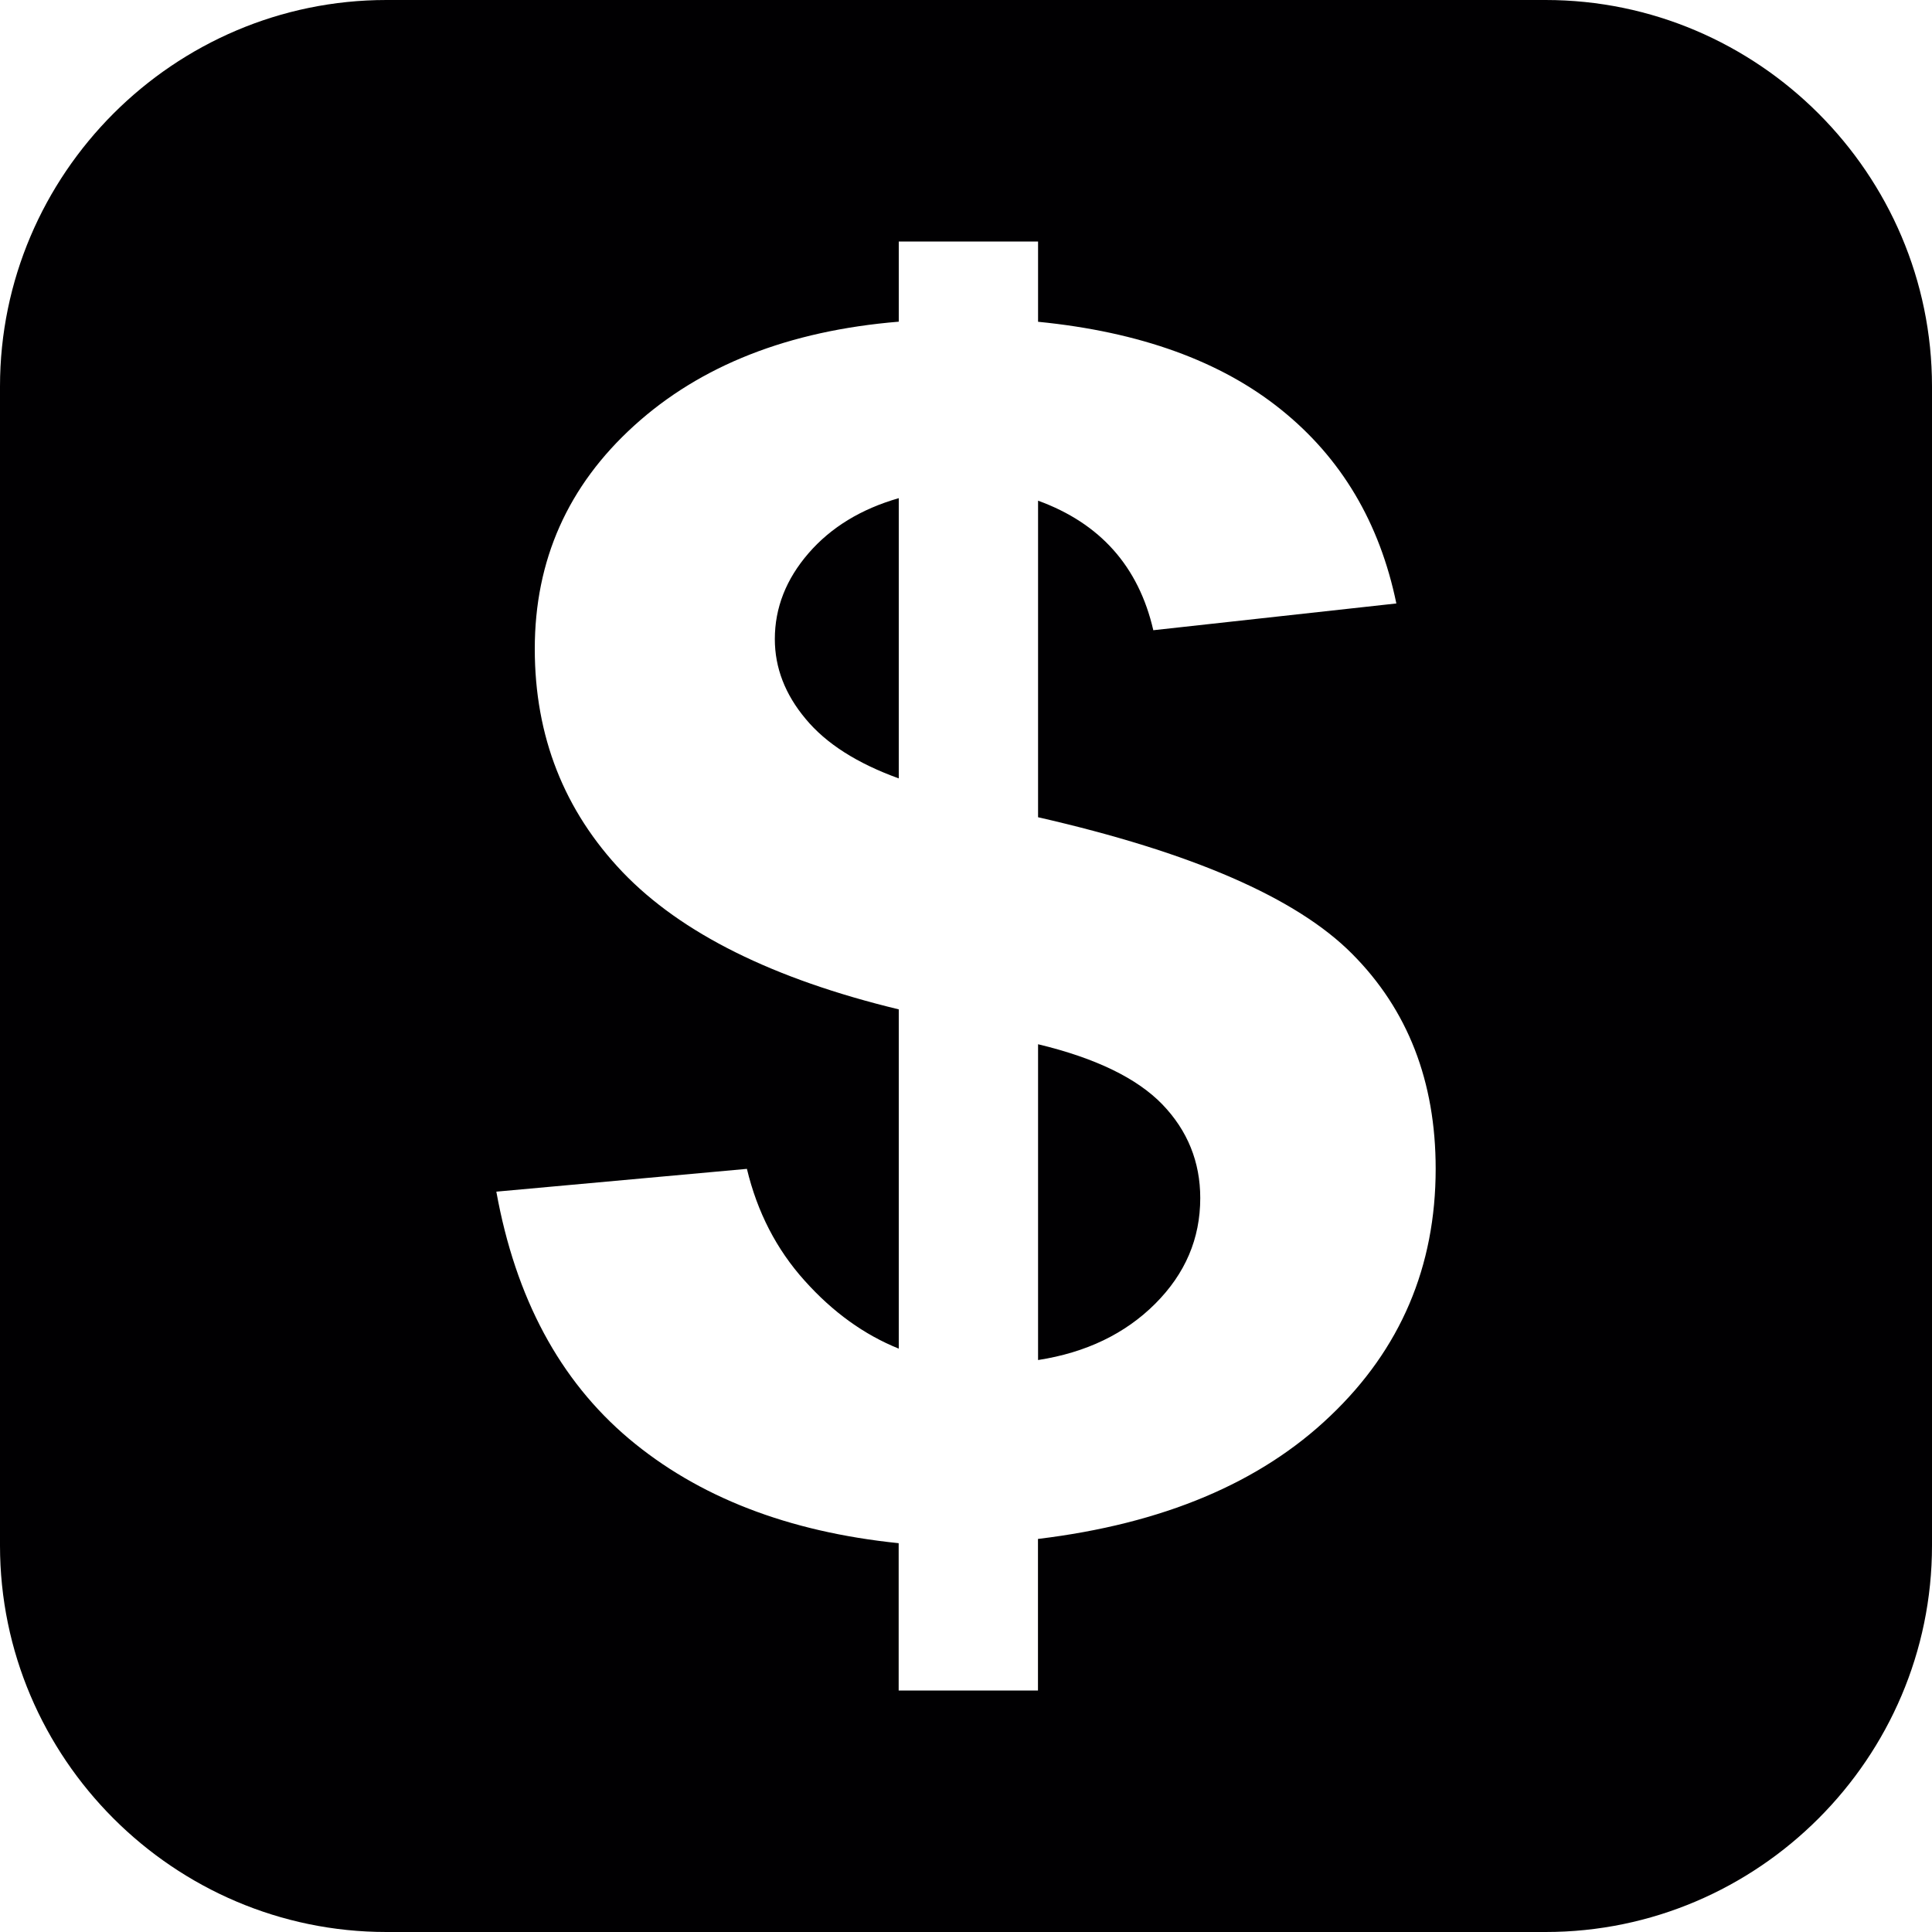
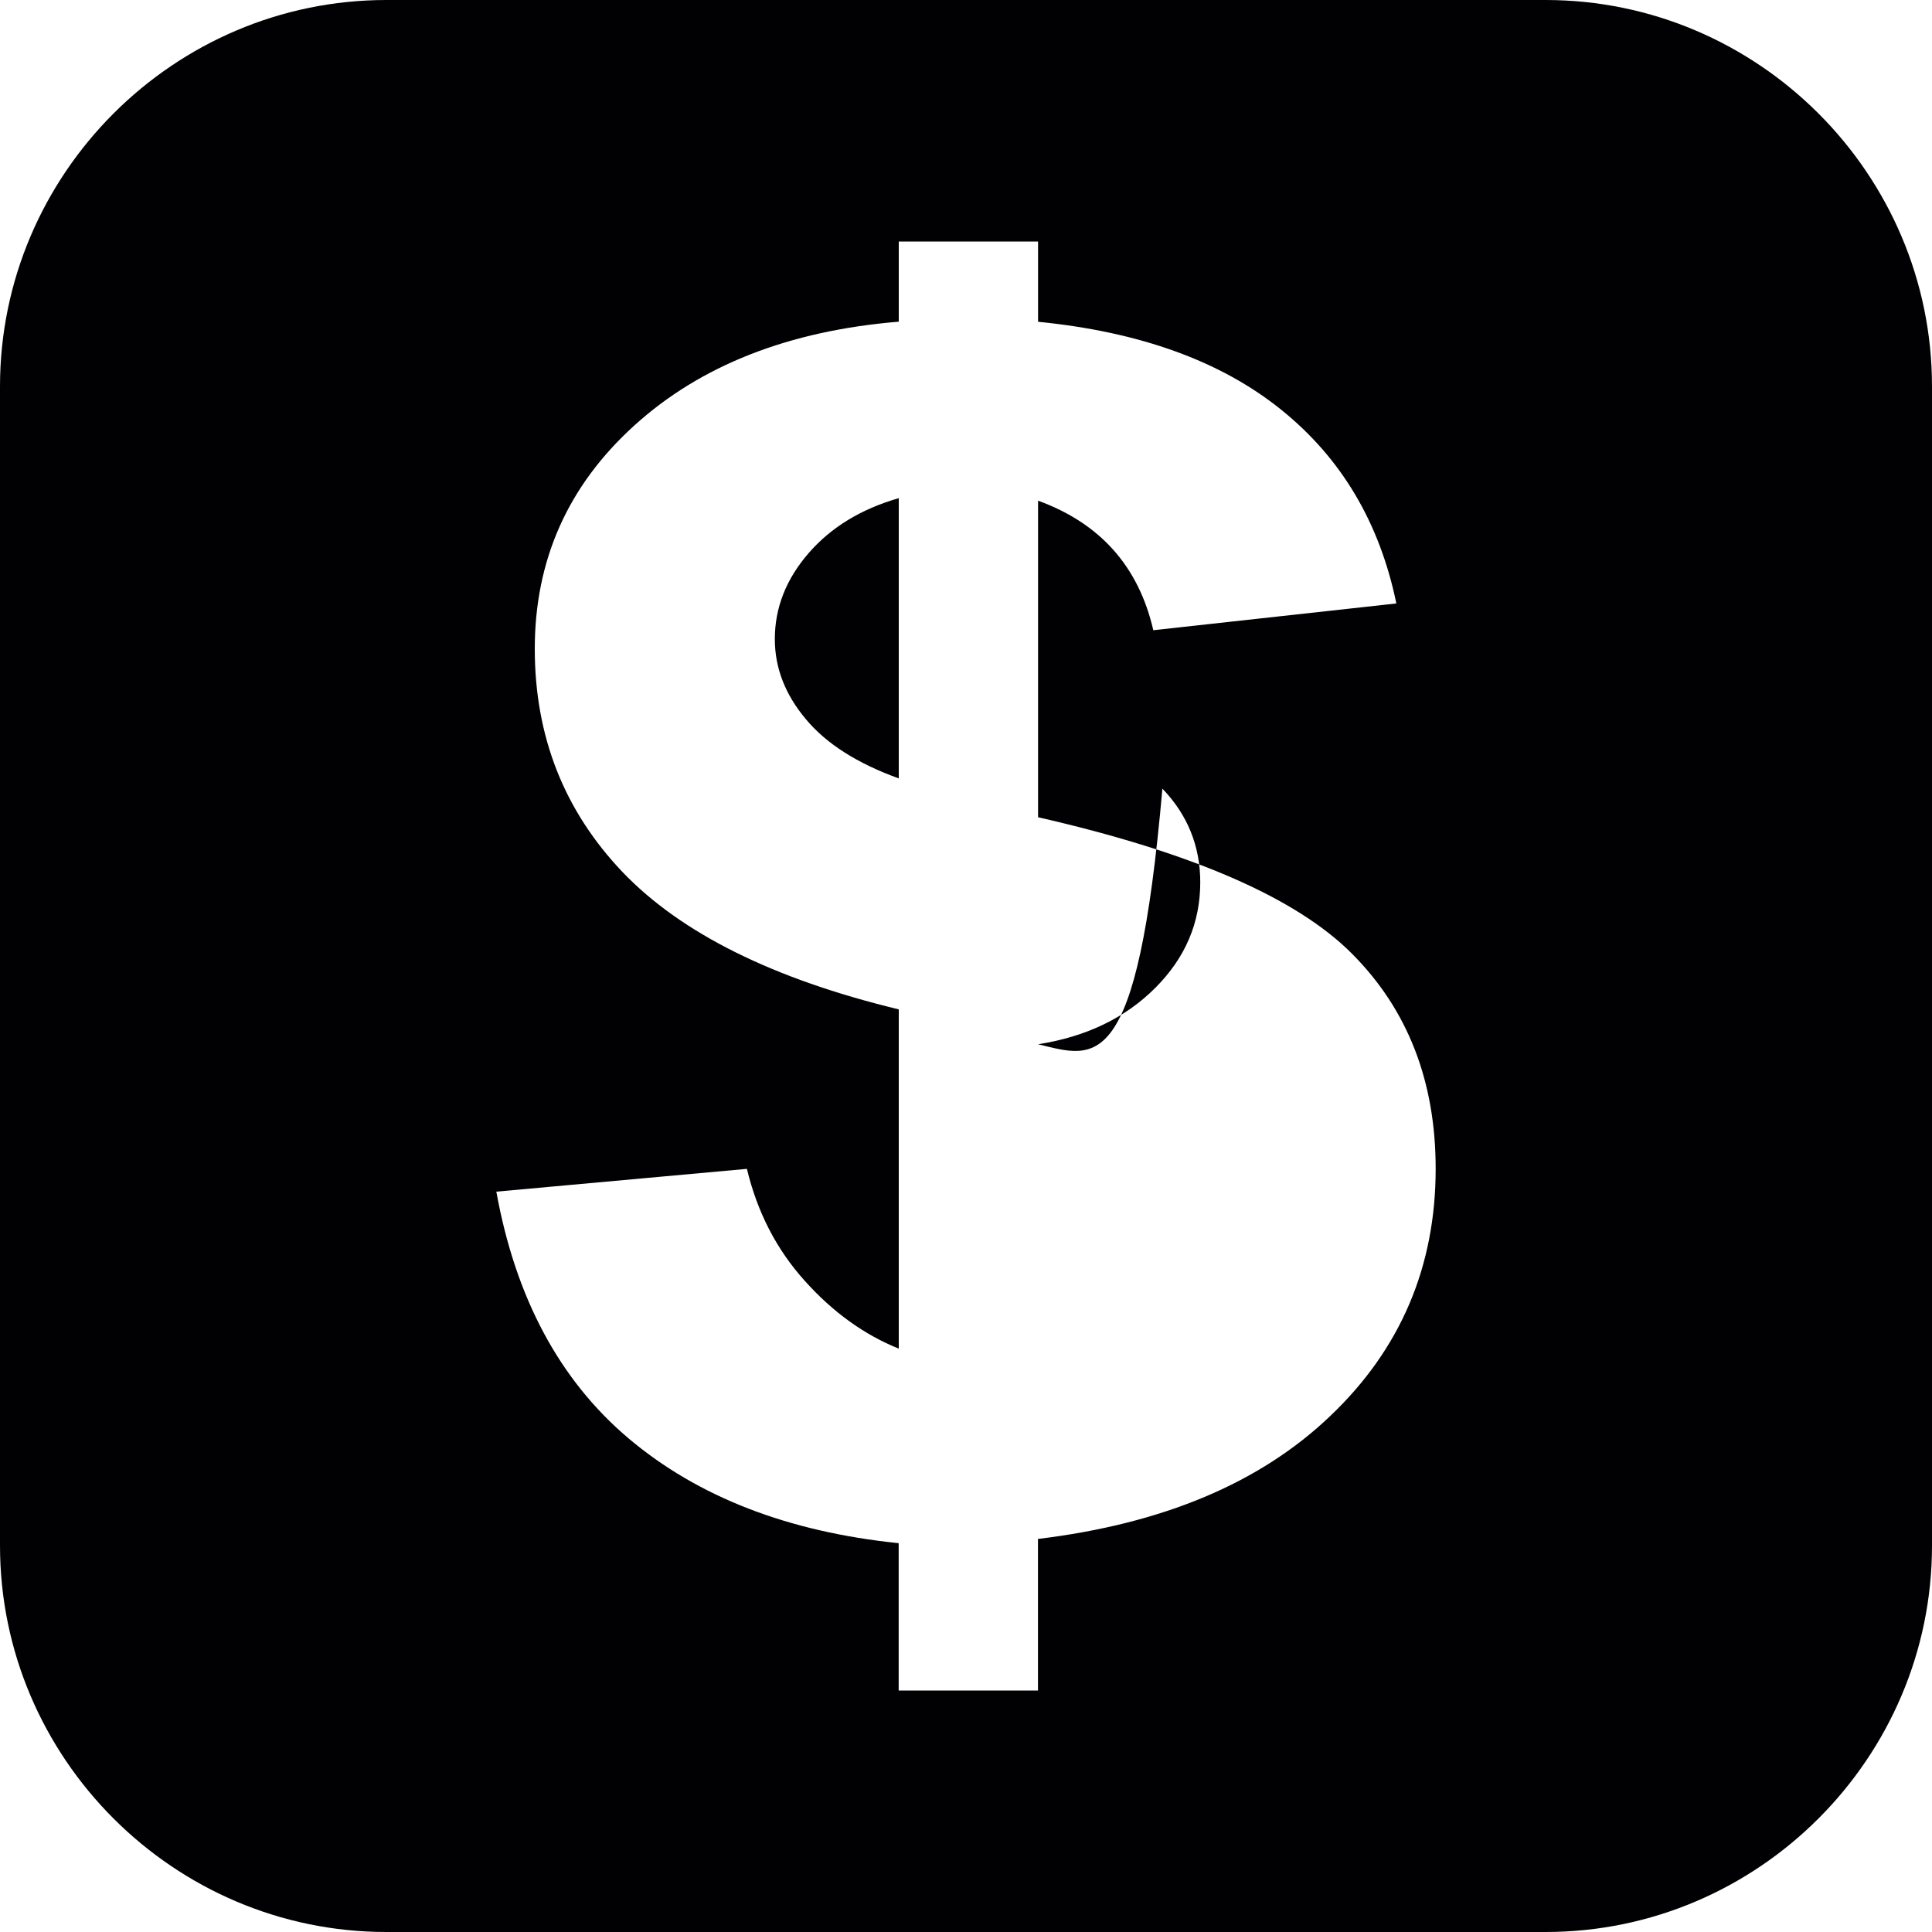
<svg xmlns="http://www.w3.org/2000/svg" version="1.1" id="Capa_1" x="0px" y="0px" width="20px" height="20px" viewBox="0 0 20 20" style="enable-background:new 0 0 20 20;" xml:space="preserve">
-   <path style="fill:#010002;" d="M8.37,5.727c0.231-0.267,0.543-0.458,0.934-0.57v2.901c-0.431-0.156-0.752-0.36-0.964-0.616  C8.127,7.188,8.021,6.912,8.021,6.616C8.021,6.291,8.138,5.995,8.37,5.727z M10.746,10.81v3.269  c0.497-0.077,0.901-0.272,1.212-0.582c0.312-0.312,0.467-0.675,0.467-1.095c0-0.373-0.131-0.698-0.392-0.969  C11.771,11.162,11.342,10.953,10.746,10.81z M20,4v12c0,2.2-1.8,4-4,4H4c-2.2,0-4-1.8-4-4V4c0-2.2,1.8-4,4-4h12C18.2,0,20,1.8,20,4z   M14.862,12.099c0-0.904-0.288-1.646-0.865-2.225c-0.576-0.58-1.66-1.051-3.251-1.414V5.183c0.643,0.234,1.041,0.681,1.193,1.341  l2.516-0.277c-0.173-0.838-0.571-1.507-1.194-2.007c-0.622-0.501-1.461-0.805-2.515-0.909V2.5H9.304v0.83  c-1.14,0.094-2.053,0.453-2.739,1.076C5.878,5.029,5.536,5.799,5.536,6.717c0,0.905,0.303,1.675,0.909,2.311  c0.607,0.634,1.56,1.107,2.859,1.421v3.512c-0.358-0.144-0.683-0.378-0.974-0.703c-0.292-0.324-0.491-0.711-0.598-1.158  l-2.594,0.236c0.199,1.101,0.656,1.952,1.371,2.556c0.717,0.604,1.647,0.965,2.794,1.083V17.5h1.442v-1.569  c1.292-0.156,2.302-0.58,3.027-1.274C14.499,13.965,14.862,13.111,14.862,12.099z" />
+   <path style="fill:#010002;" d="M8.37,5.727c0.231-0.267,0.543-0.458,0.934-0.57v2.901c-0.431-0.156-0.752-0.36-0.964-0.616  C8.127,7.188,8.021,6.912,8.021,6.616C8.021,6.291,8.138,5.995,8.37,5.727z M10.746,10.81c0.497-0.077,0.901-0.272,1.212-0.582c0.312-0.312,0.467-0.675,0.467-1.095c0-0.373-0.131-0.698-0.392-0.969  C11.771,11.162,11.342,10.953,10.746,10.81z M20,4v12c0,2.2-1.8,4-4,4H4c-2.2,0-4-1.8-4-4V4c0-2.2,1.8-4,4-4h12C18.2,0,20,1.8,20,4z   M14.862,12.099c0-0.904-0.288-1.646-0.865-2.225c-0.576-0.58-1.66-1.051-3.251-1.414V5.183c0.643,0.234,1.041,0.681,1.193,1.341  l2.516-0.277c-0.173-0.838-0.571-1.507-1.194-2.007c-0.622-0.501-1.461-0.805-2.515-0.909V2.5H9.304v0.83  c-1.14,0.094-2.053,0.453-2.739,1.076C5.878,5.029,5.536,5.799,5.536,6.717c0,0.905,0.303,1.675,0.909,2.311  c0.607,0.634,1.56,1.107,2.859,1.421v3.512c-0.358-0.144-0.683-0.378-0.974-0.703c-0.292-0.324-0.491-0.711-0.598-1.158  l-2.594,0.236c0.199,1.101,0.656,1.952,1.371,2.556c0.717,0.604,1.647,0.965,2.794,1.083V17.5h1.442v-1.569  c1.292-0.156,2.302-0.58,3.027-1.274C14.499,13.965,14.862,13.111,14.862,12.099z" />
  <g>
</g>
  <g>
</g>
  <g>
</g>
  <g>
</g>
  <g>
</g>
  <g>
</g>
  <g>
</g>
  <g>
</g>
  <g>
</g>
  <g>
</g>
  <g>
</g>
  <g>
</g>
  <g>
</g>
  <g>
</g>
  <g>
</g>
</svg>